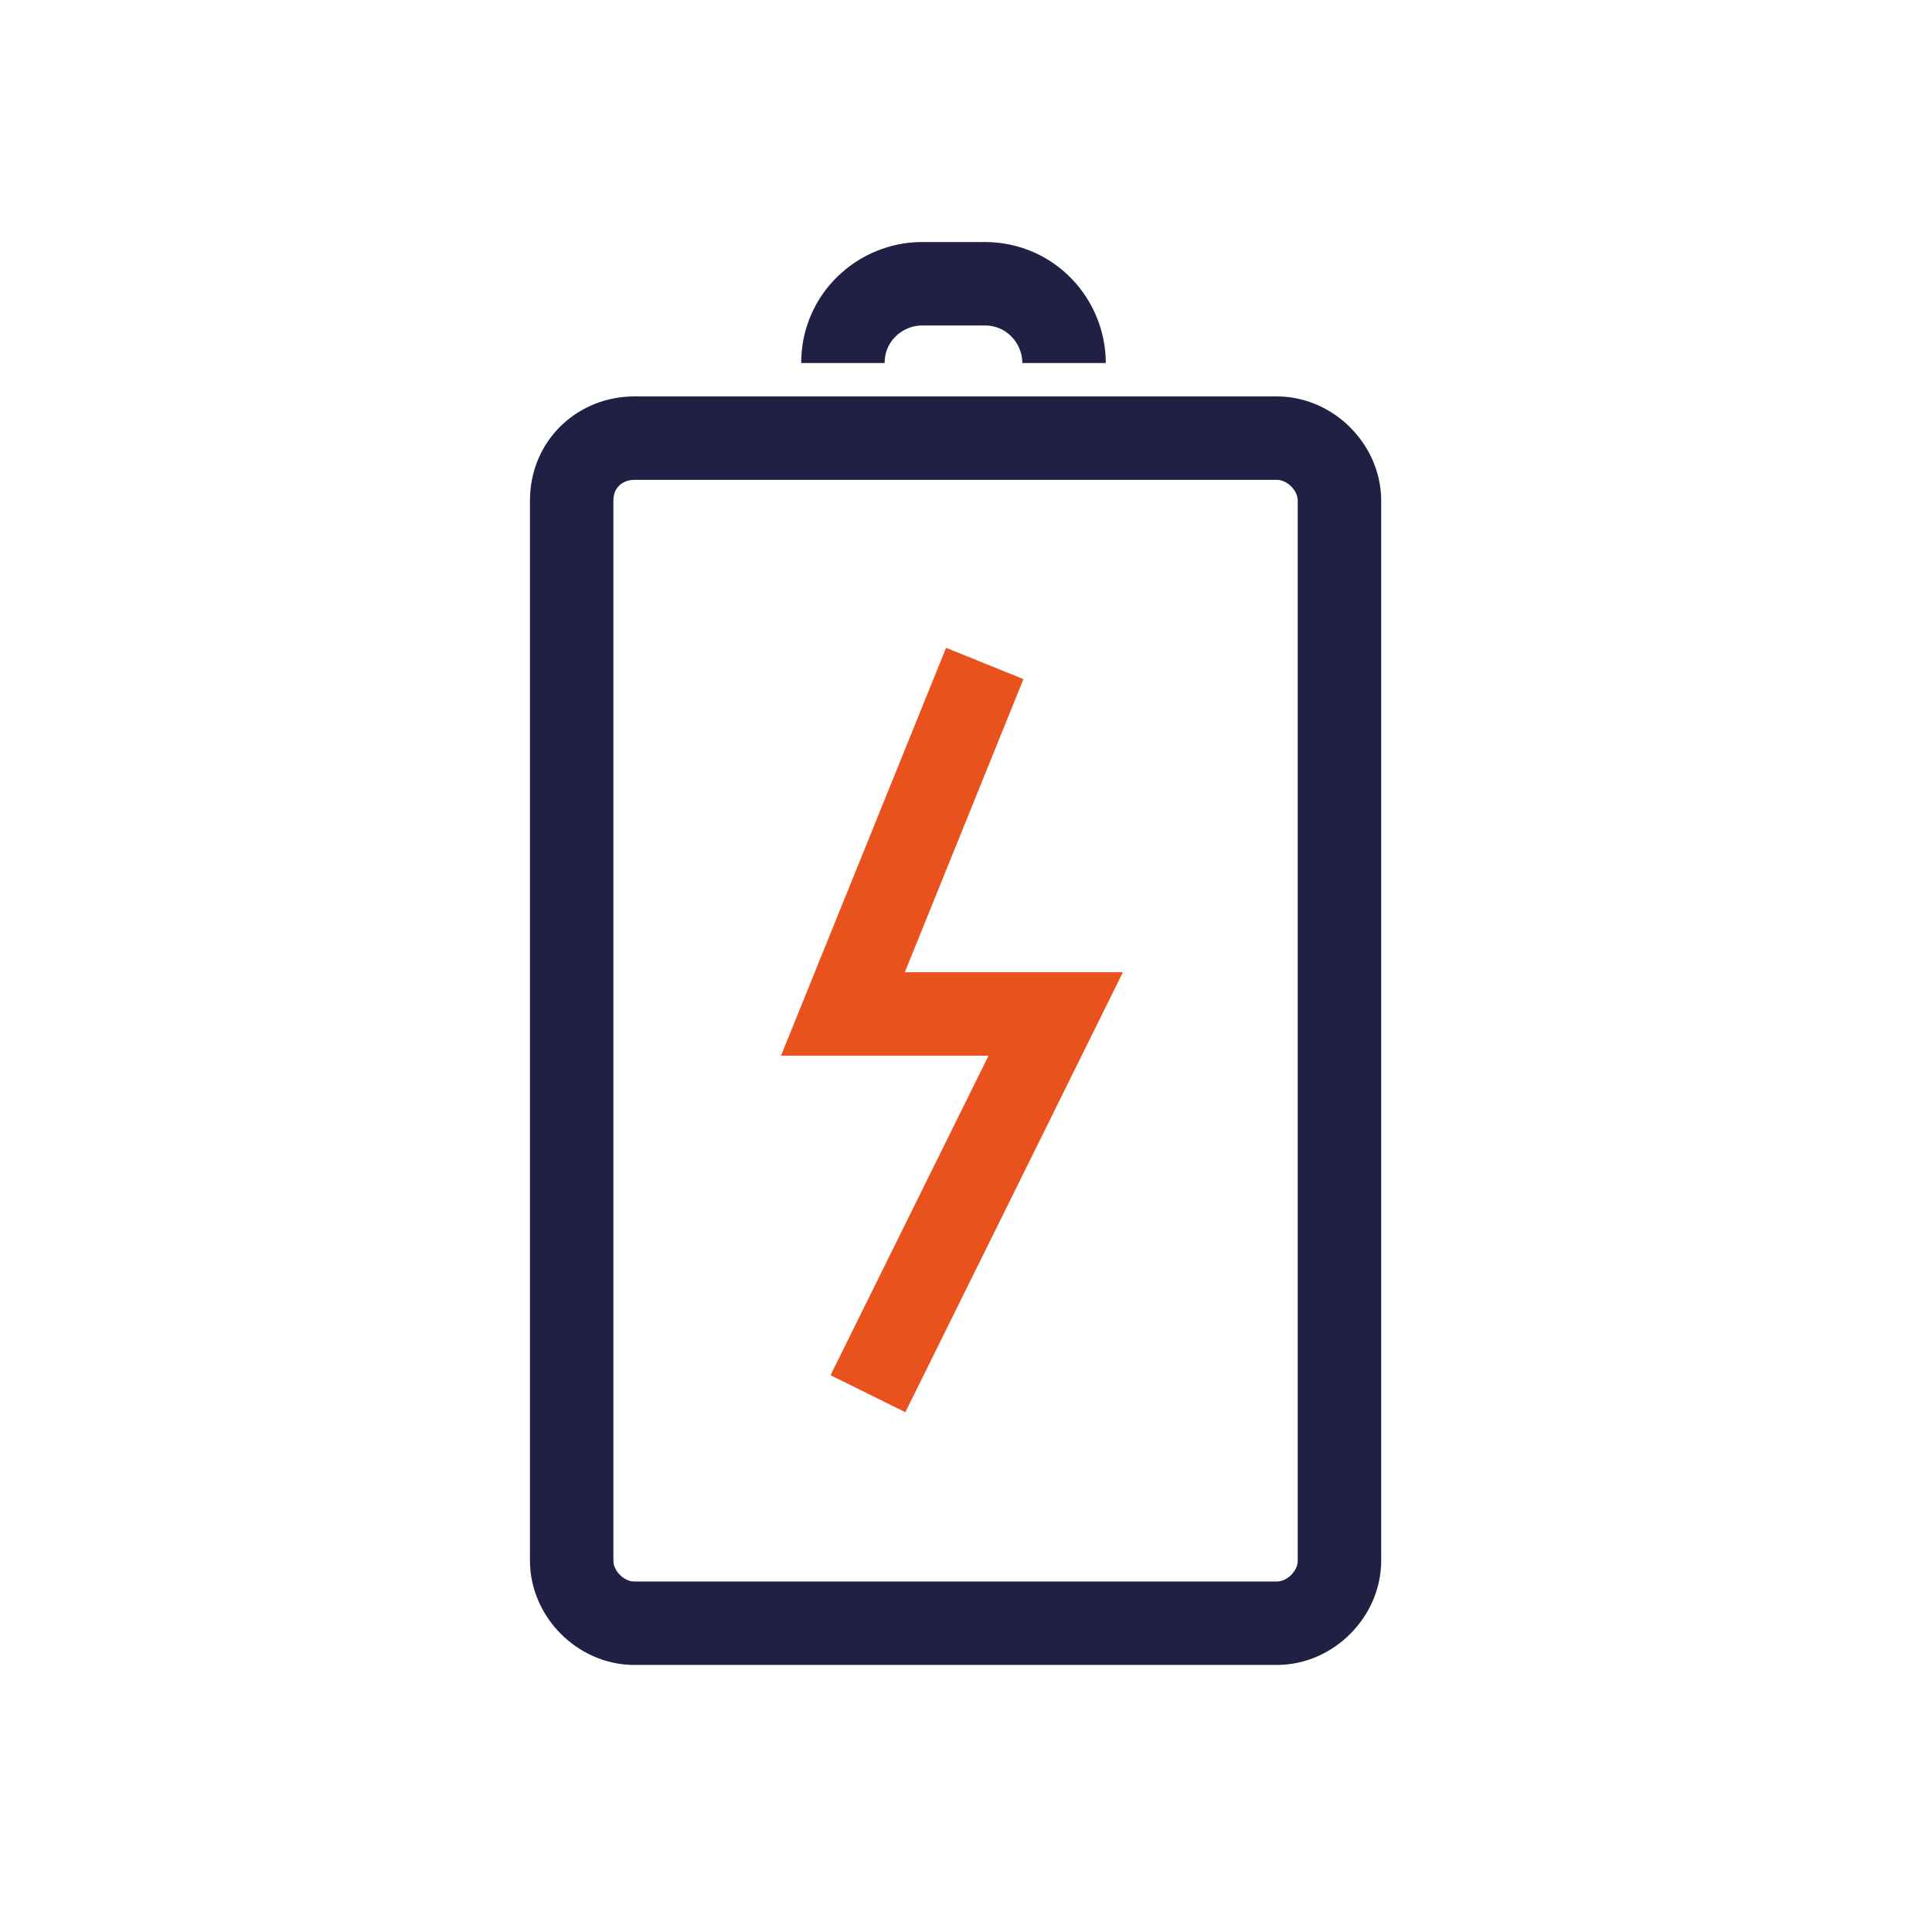
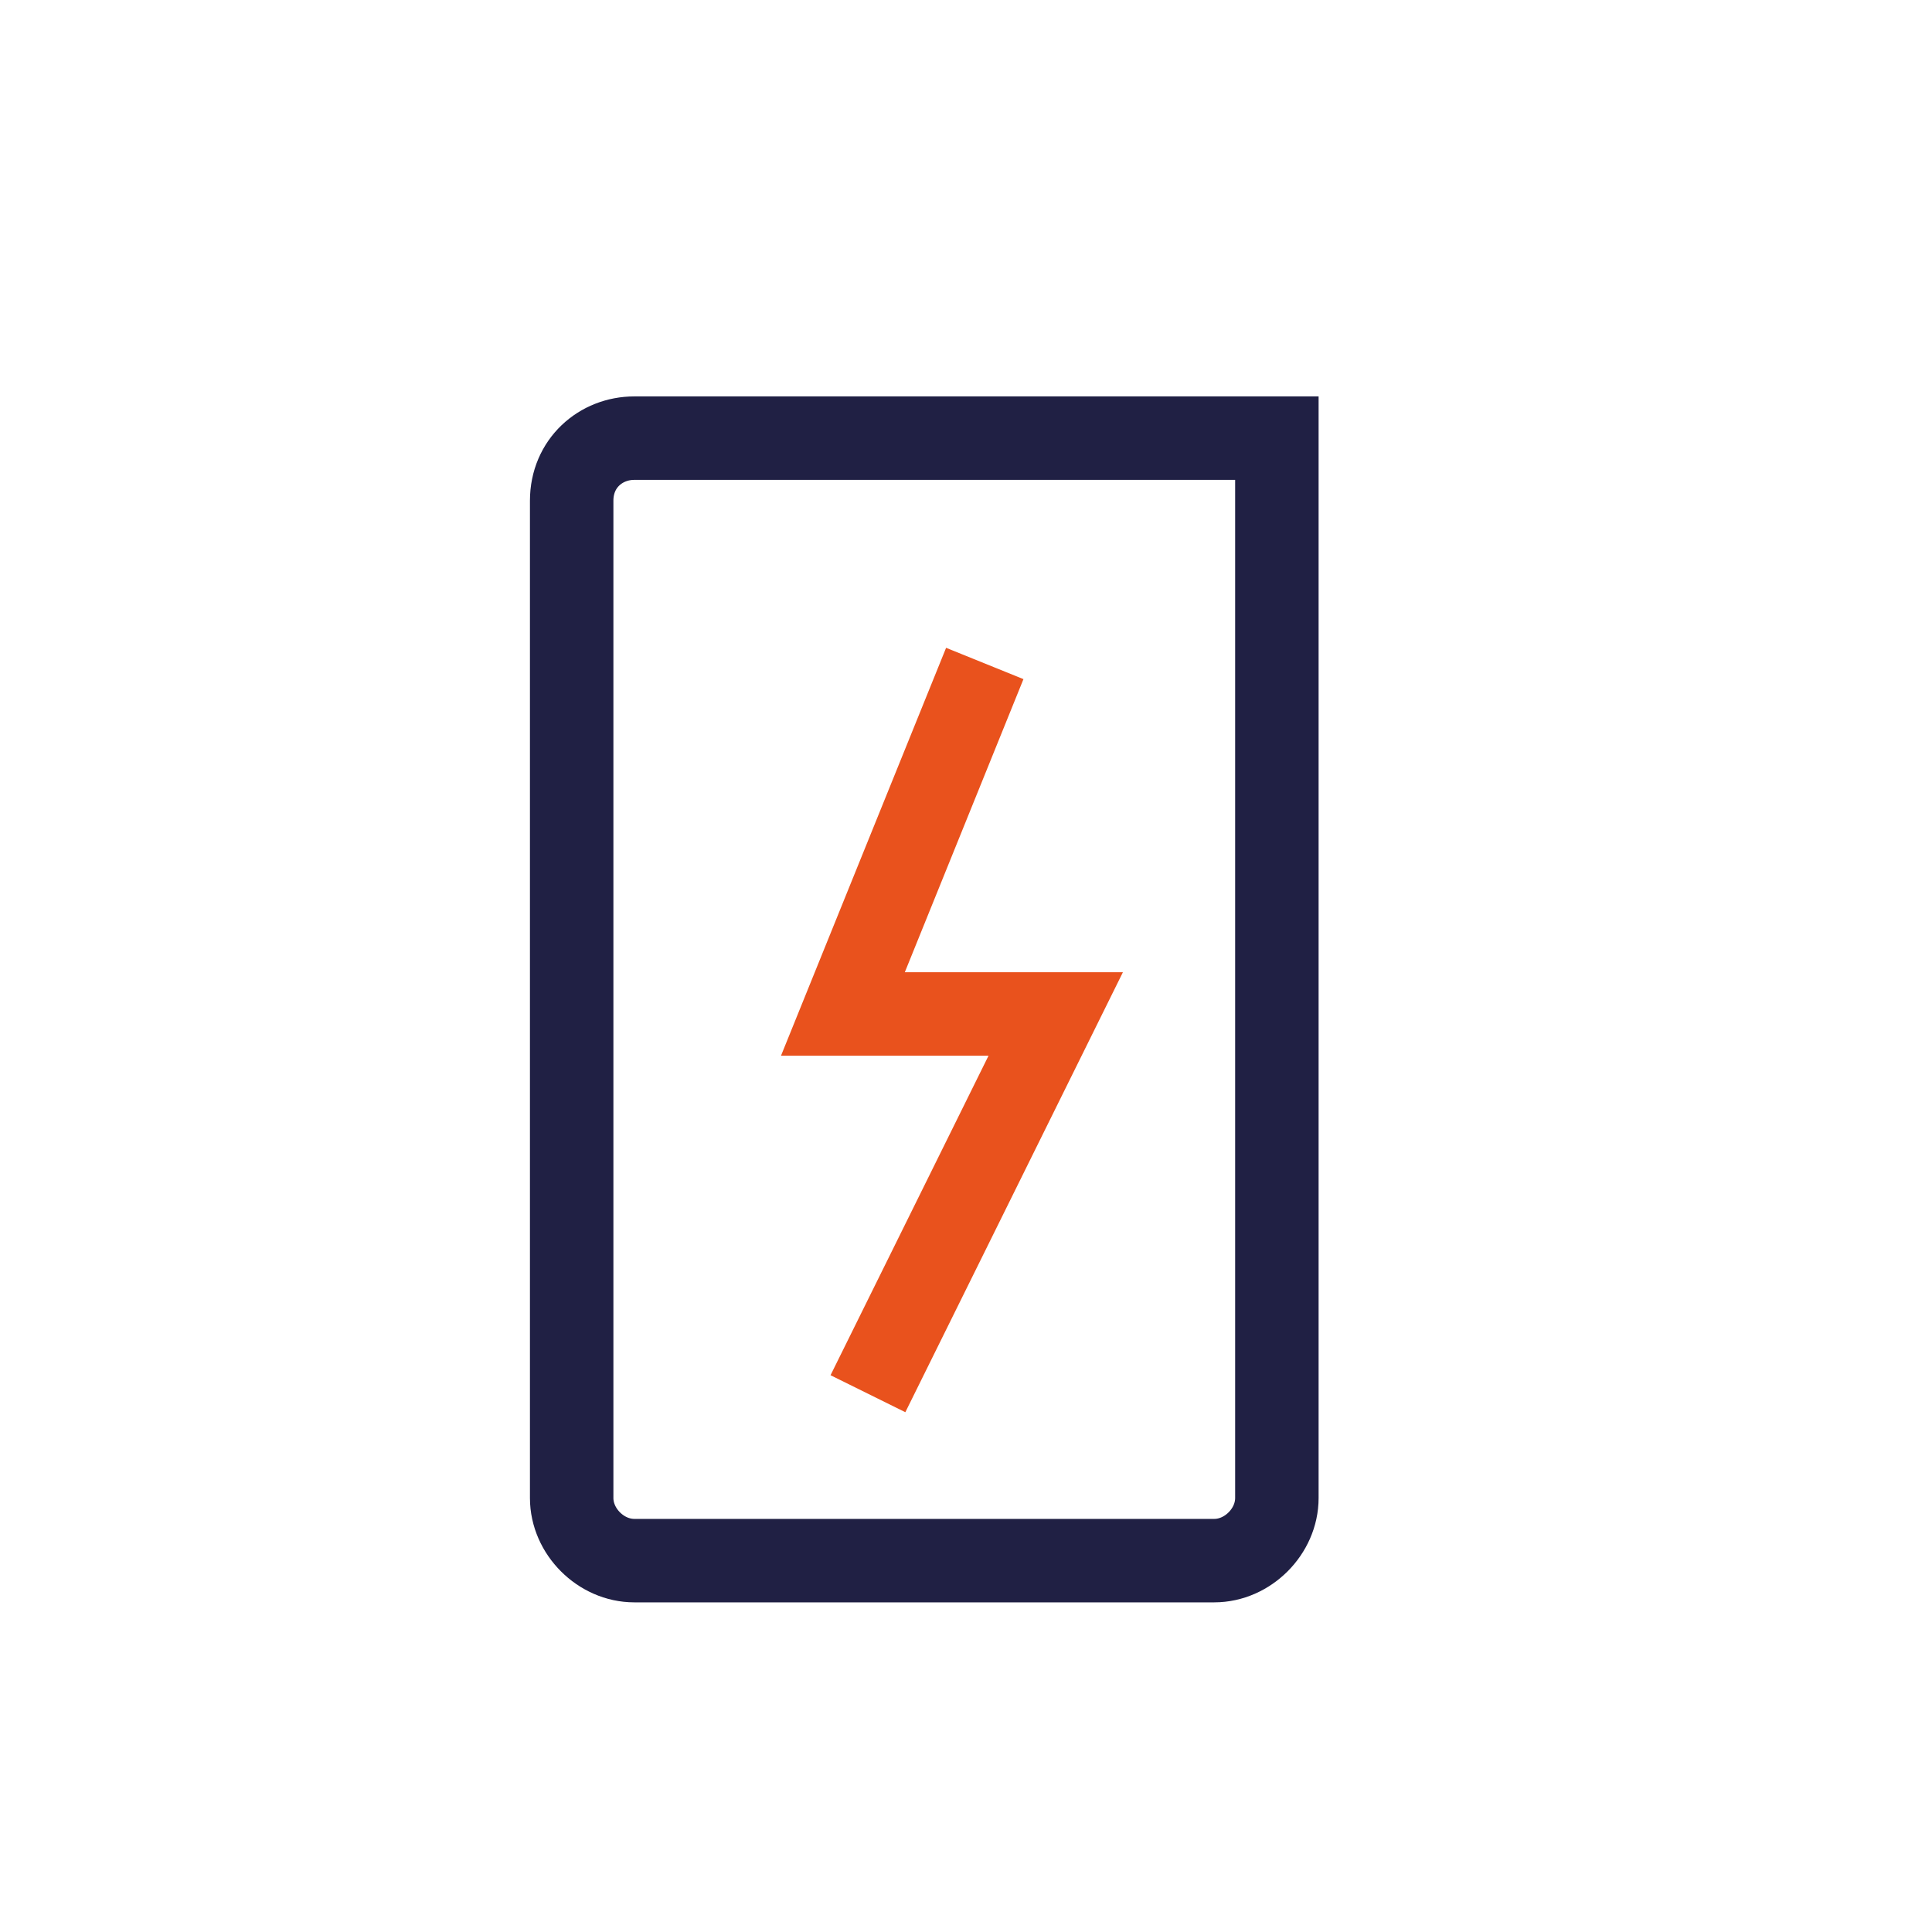
<svg xmlns="http://www.w3.org/2000/svg" version="1.1" x="0px" y="0px" viewBox="0 0 46.3 46.3" style="enable-background:new 0 0 46.3 46.3;" xml:space="preserve">
  <style type="text/css">
	.st0{display:none;}
	.st1{display:inline;}
	.st2{fill:#F2F2F2;}
	.st3{fill:none;stroke:#E9521D;stroke-width:2;stroke-miterlimit:10;}
	.st4{fill:none;stroke:#202044;stroke-width:2;stroke-miterlimit:10;}
	.st5{fill:none;stroke:#EB5D2C;stroke-width:2.095;stroke-miterlimit:10;}
	.st6{fill:none;stroke:#345DA8;stroke-width:2;stroke-miterlimit:10;}
	.st7{fill:none;stroke:#E9521D;stroke-width:2;stroke-linejoin:round;stroke-miterlimit:10;}
	.st8{fill:none;stroke:#345DA8;stroke-width:2;stroke-miterlimit:10;stroke-dasharray:2.699;}
	.st9{fill:none;stroke:#345DA8;stroke-width:2;stroke-miterlimit:10;stroke-dasharray:2.699;}
	.st10{fill:none;stroke:#202044;stroke-width:1.869;stroke-miterlimit:10;}
	.st11{fill:none;stroke:#1E1F3F;stroke-width:1.721;stroke-miterlimit:10;}
</style>
  <g id="Vrstva_2" class="st0">
    <g class="st1">
-       <rect x="-0.1" y="0" class="st2" width="46.4" height="46.3" />
-     </g>
+       </g>
  </g>
  <g id="Vrstva_1">
-     <path class="st4" d="M15.2,10.5h15.4c0.8,0,1.5,0.7,1.5,1.5v25.4c0,0.8-0.7,1.5-1.5,1.5H15.2c-0.8,0-1.5-0.7-1.5-1.5V12   C13.7,11.1,14.4,10.5,15.2,10.5z" />
-     <path class="st4" d="M20.2,8.7L20.2,8.7c0-1.1,0.9-1.9,1.9-1.9h1.5c1.1,0,1.9,0.9,1.9,1.9v0" />
+     <path class="st4" d="M15.2,10.5h15.4v25.4c0,0.8-0.7,1.5-1.5,1.5H15.2c-0.8,0-1.5-0.7-1.5-1.5V12   C13.7,11.1,14.4,10.5,15.2,10.5z" />
    <polyline class="st3" points="23.6,15.9 20.2,24.3 25.3,24.3 20.8,33.4  " />
  </g>
</svg>